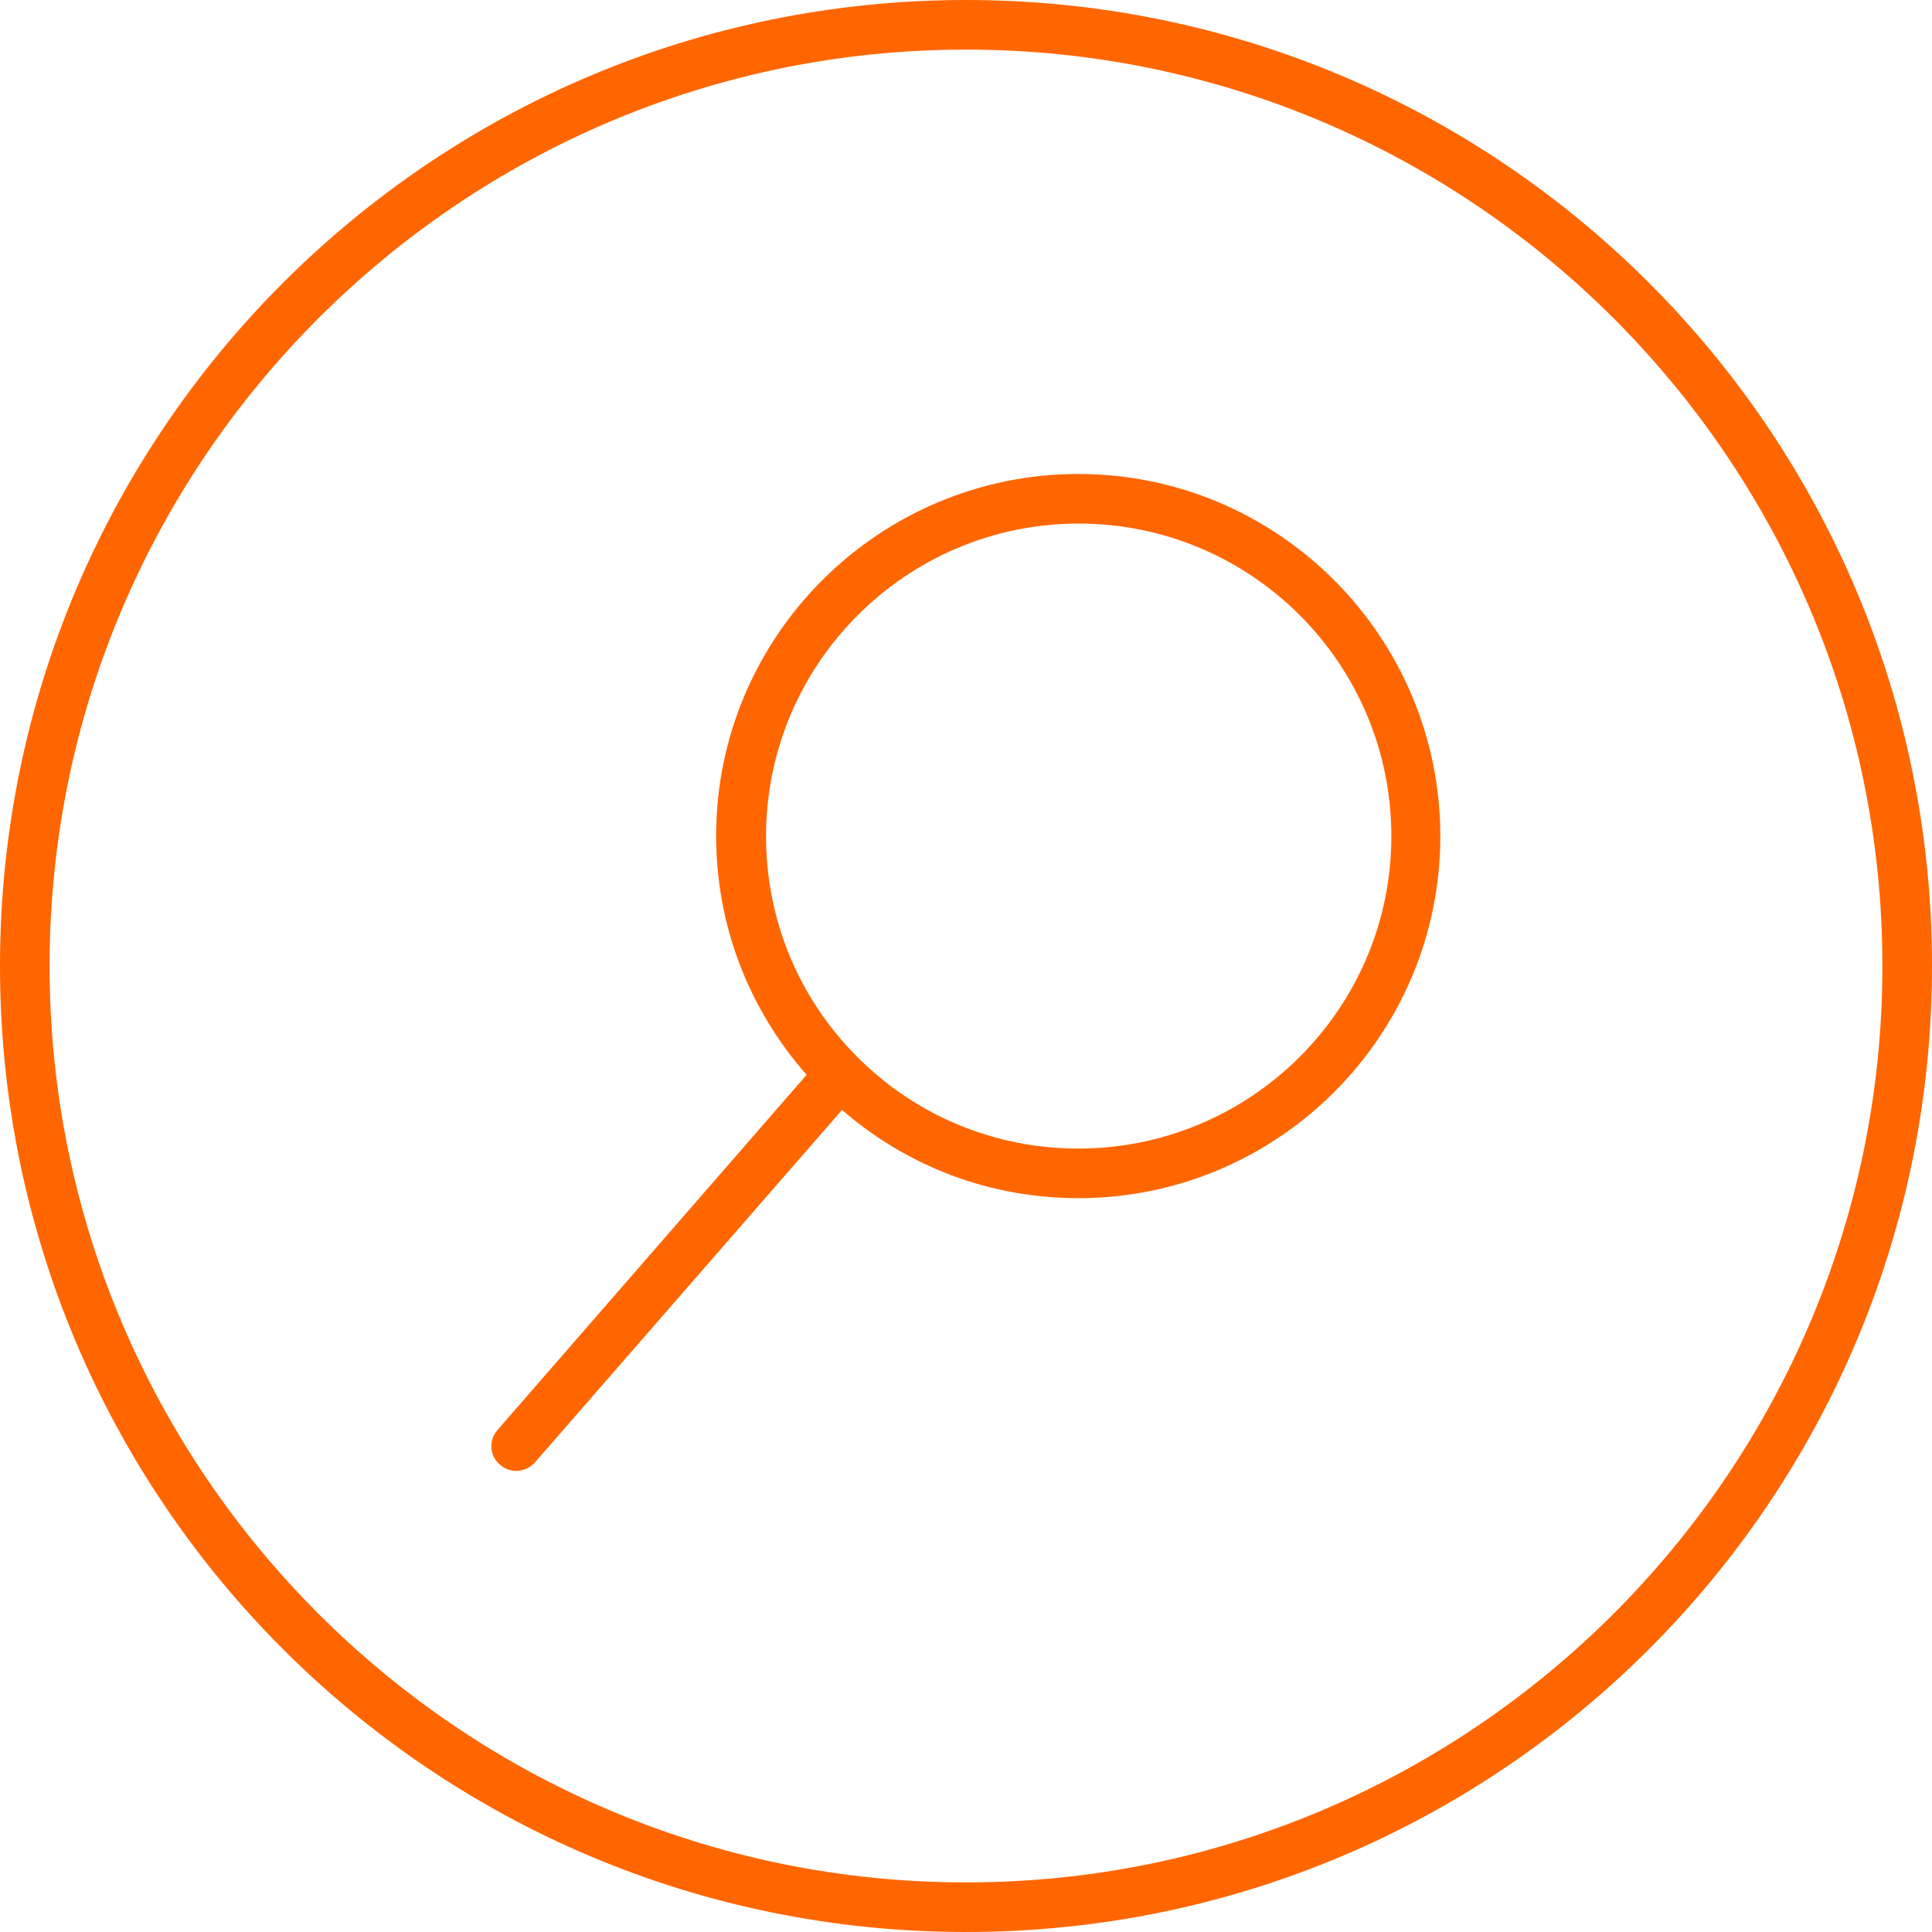
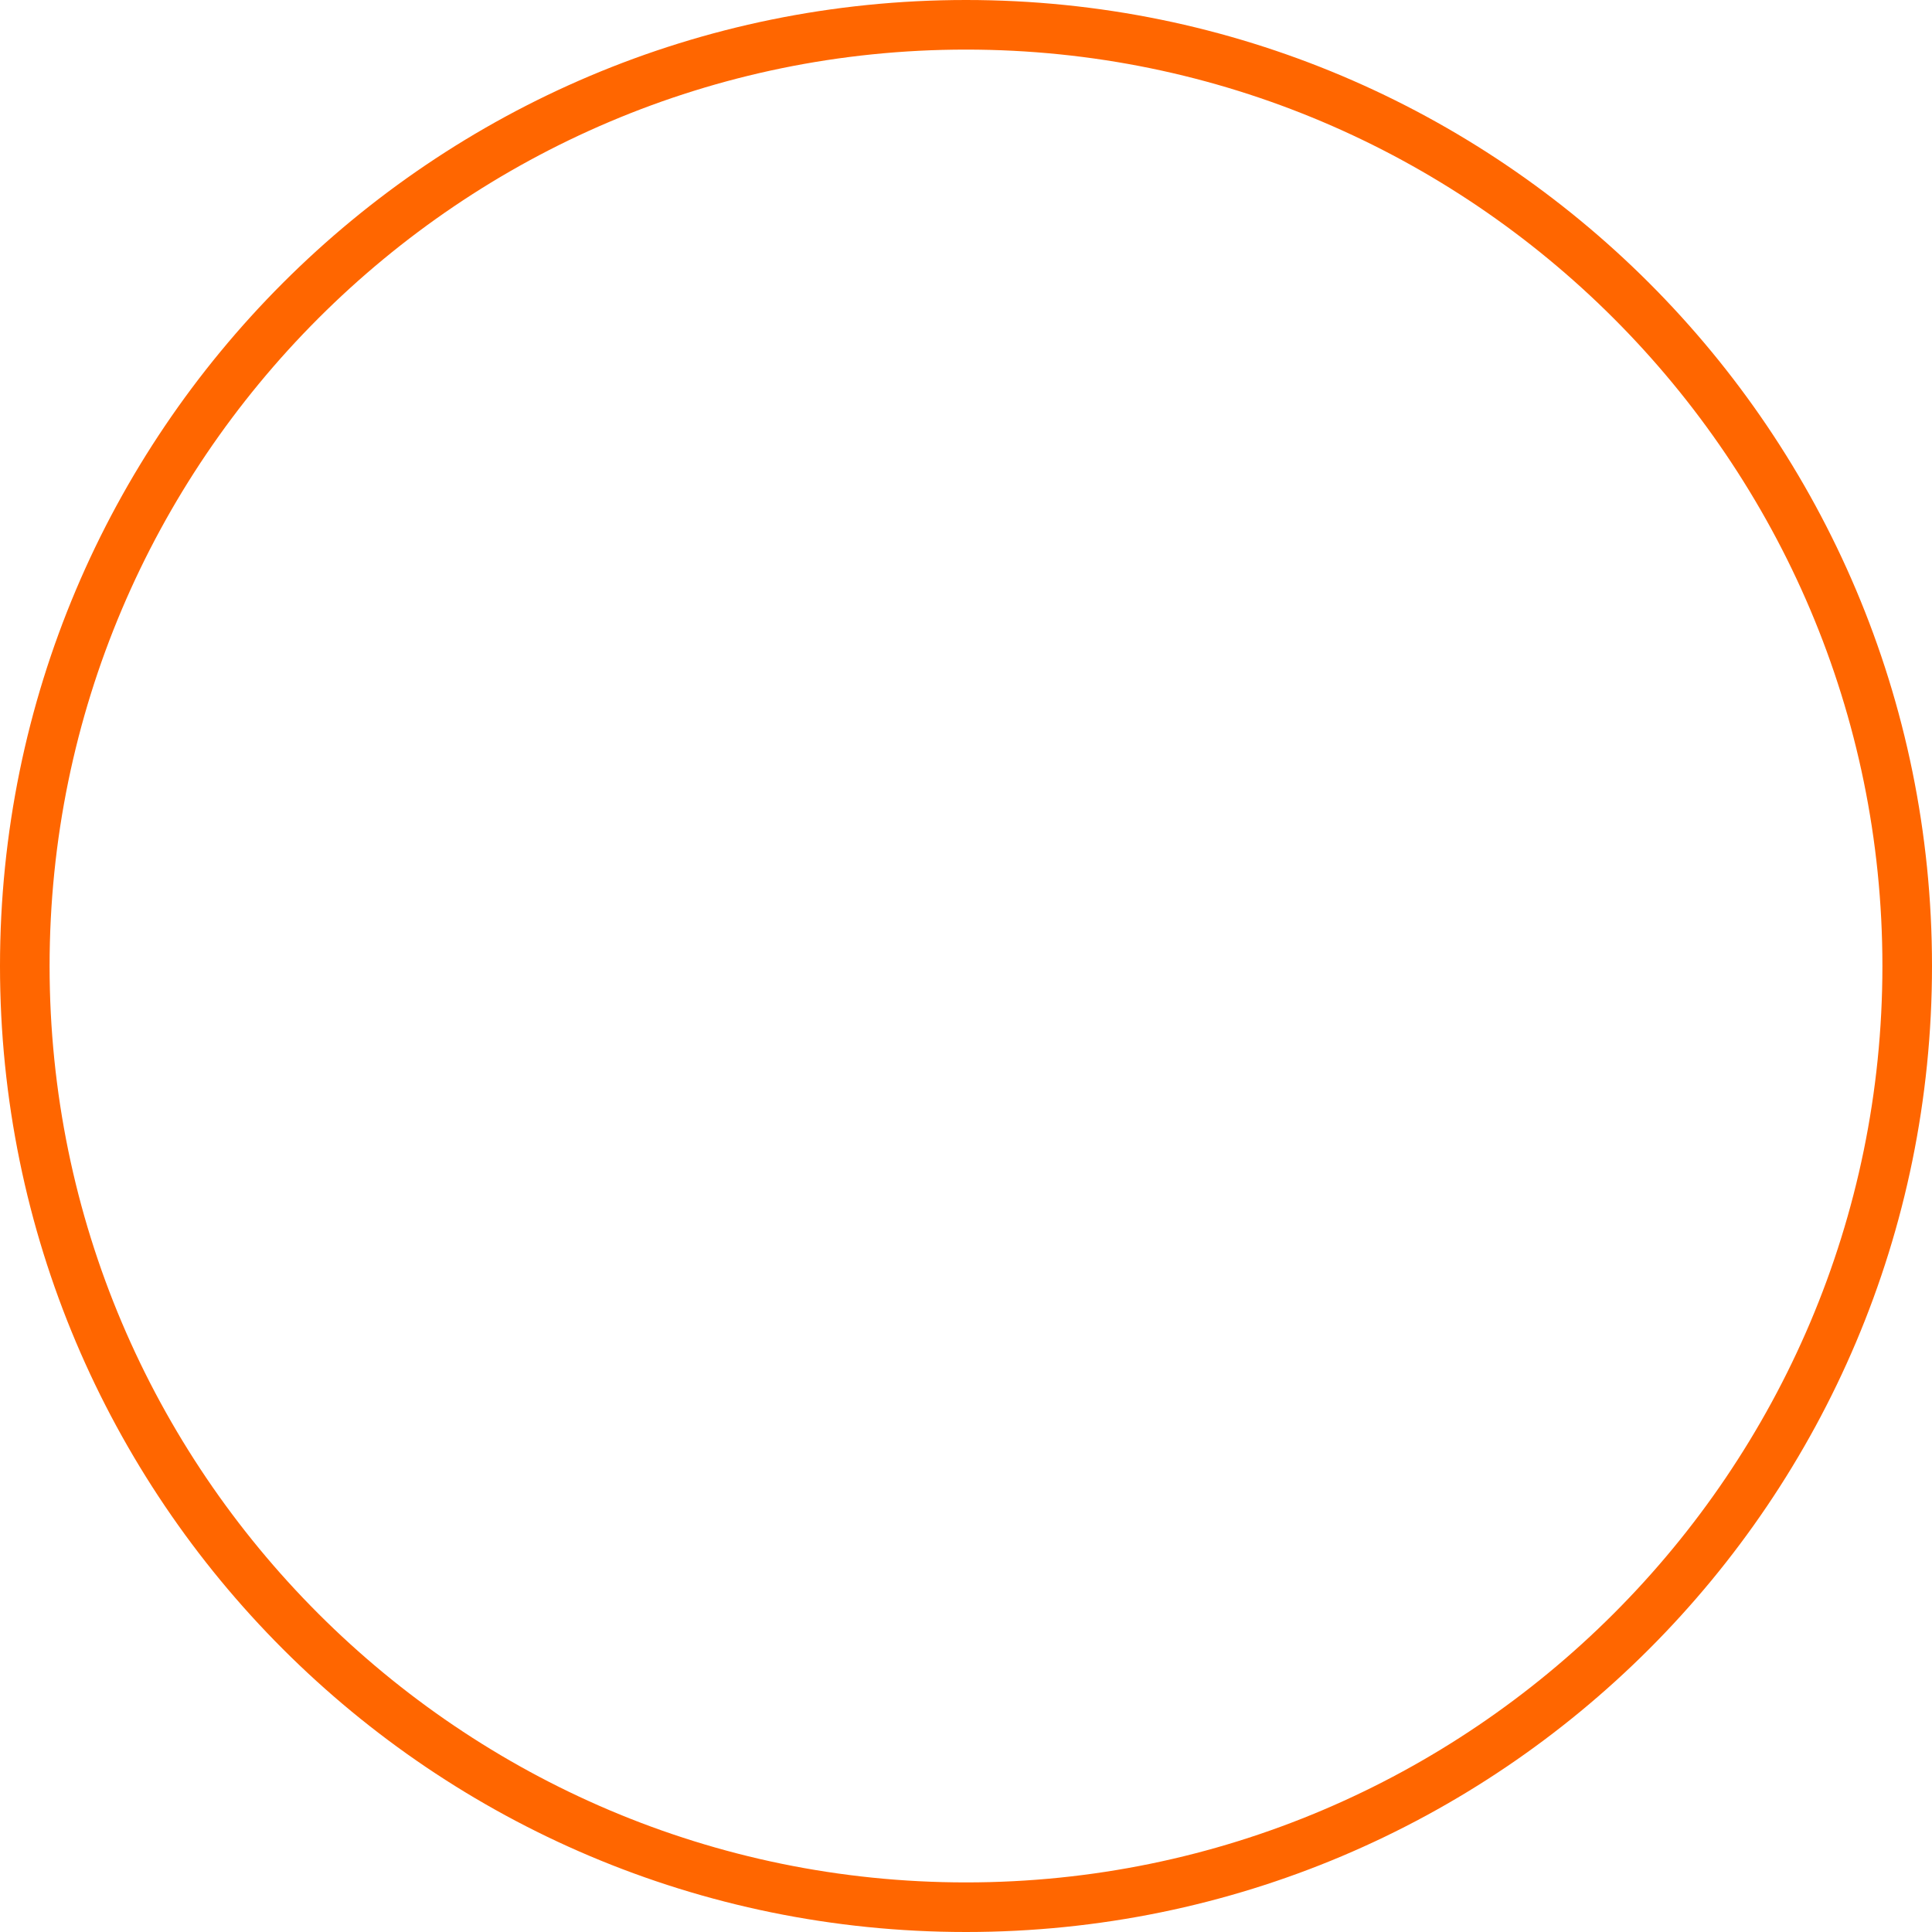
<svg xmlns="http://www.w3.org/2000/svg" version="1.1" id="b" x="0px" y="0px" viewBox="0 0 600 600" style="enable-background:new 0 0 600 600;" xml:space="preserve">
  <style type="text/css">
	.st0{fill:#FF6600;}
</style>
  <g id="c">
    <path class="st0" d="M300,15.4c156.9,0,284.6,127.7,284.6,284.6S456.9,584.6,300,584.6S15.4,456.9,15.4,300S143.1,15.4,300,15.4    M300,0C134.3,0,0,134.3,0,300s134.3,300,300,300s300-134.3,300-300S465.7,0,300,0L300,0z" />
  </g>
  <g id="d">
-     <path class="st0" d="M334.9,147.2c-62,0-112.5,50.4-112.5,112.4c0,27.6,10,53.6,28.1,74.2l-96,110.3c-2.8,3.2-2.5,8.1,0.8,10.8   c1.5,1.3,3.3,1.9,5,1.9c2.1,0,4.3-0.9,5.8-2.6l95.4-109.5c20.4,17.7,46.1,27.4,73.4,27.4c62,0,112.4-50.4,112.4-112.4   S396.9,147.2,334.9,147.2L334.9,147.2z M334.9,356.7c-25.9,0-50.3-10.1-68.6-28.4c-18.3-18.3-28.4-42.7-28.4-68.6   c0-53.5,43.5-97.1,97.1-97.1s97.1,43.5,97.1,97.1S388.4,356.7,334.9,356.7z" />
-   </g>
+     </g>
</svg>